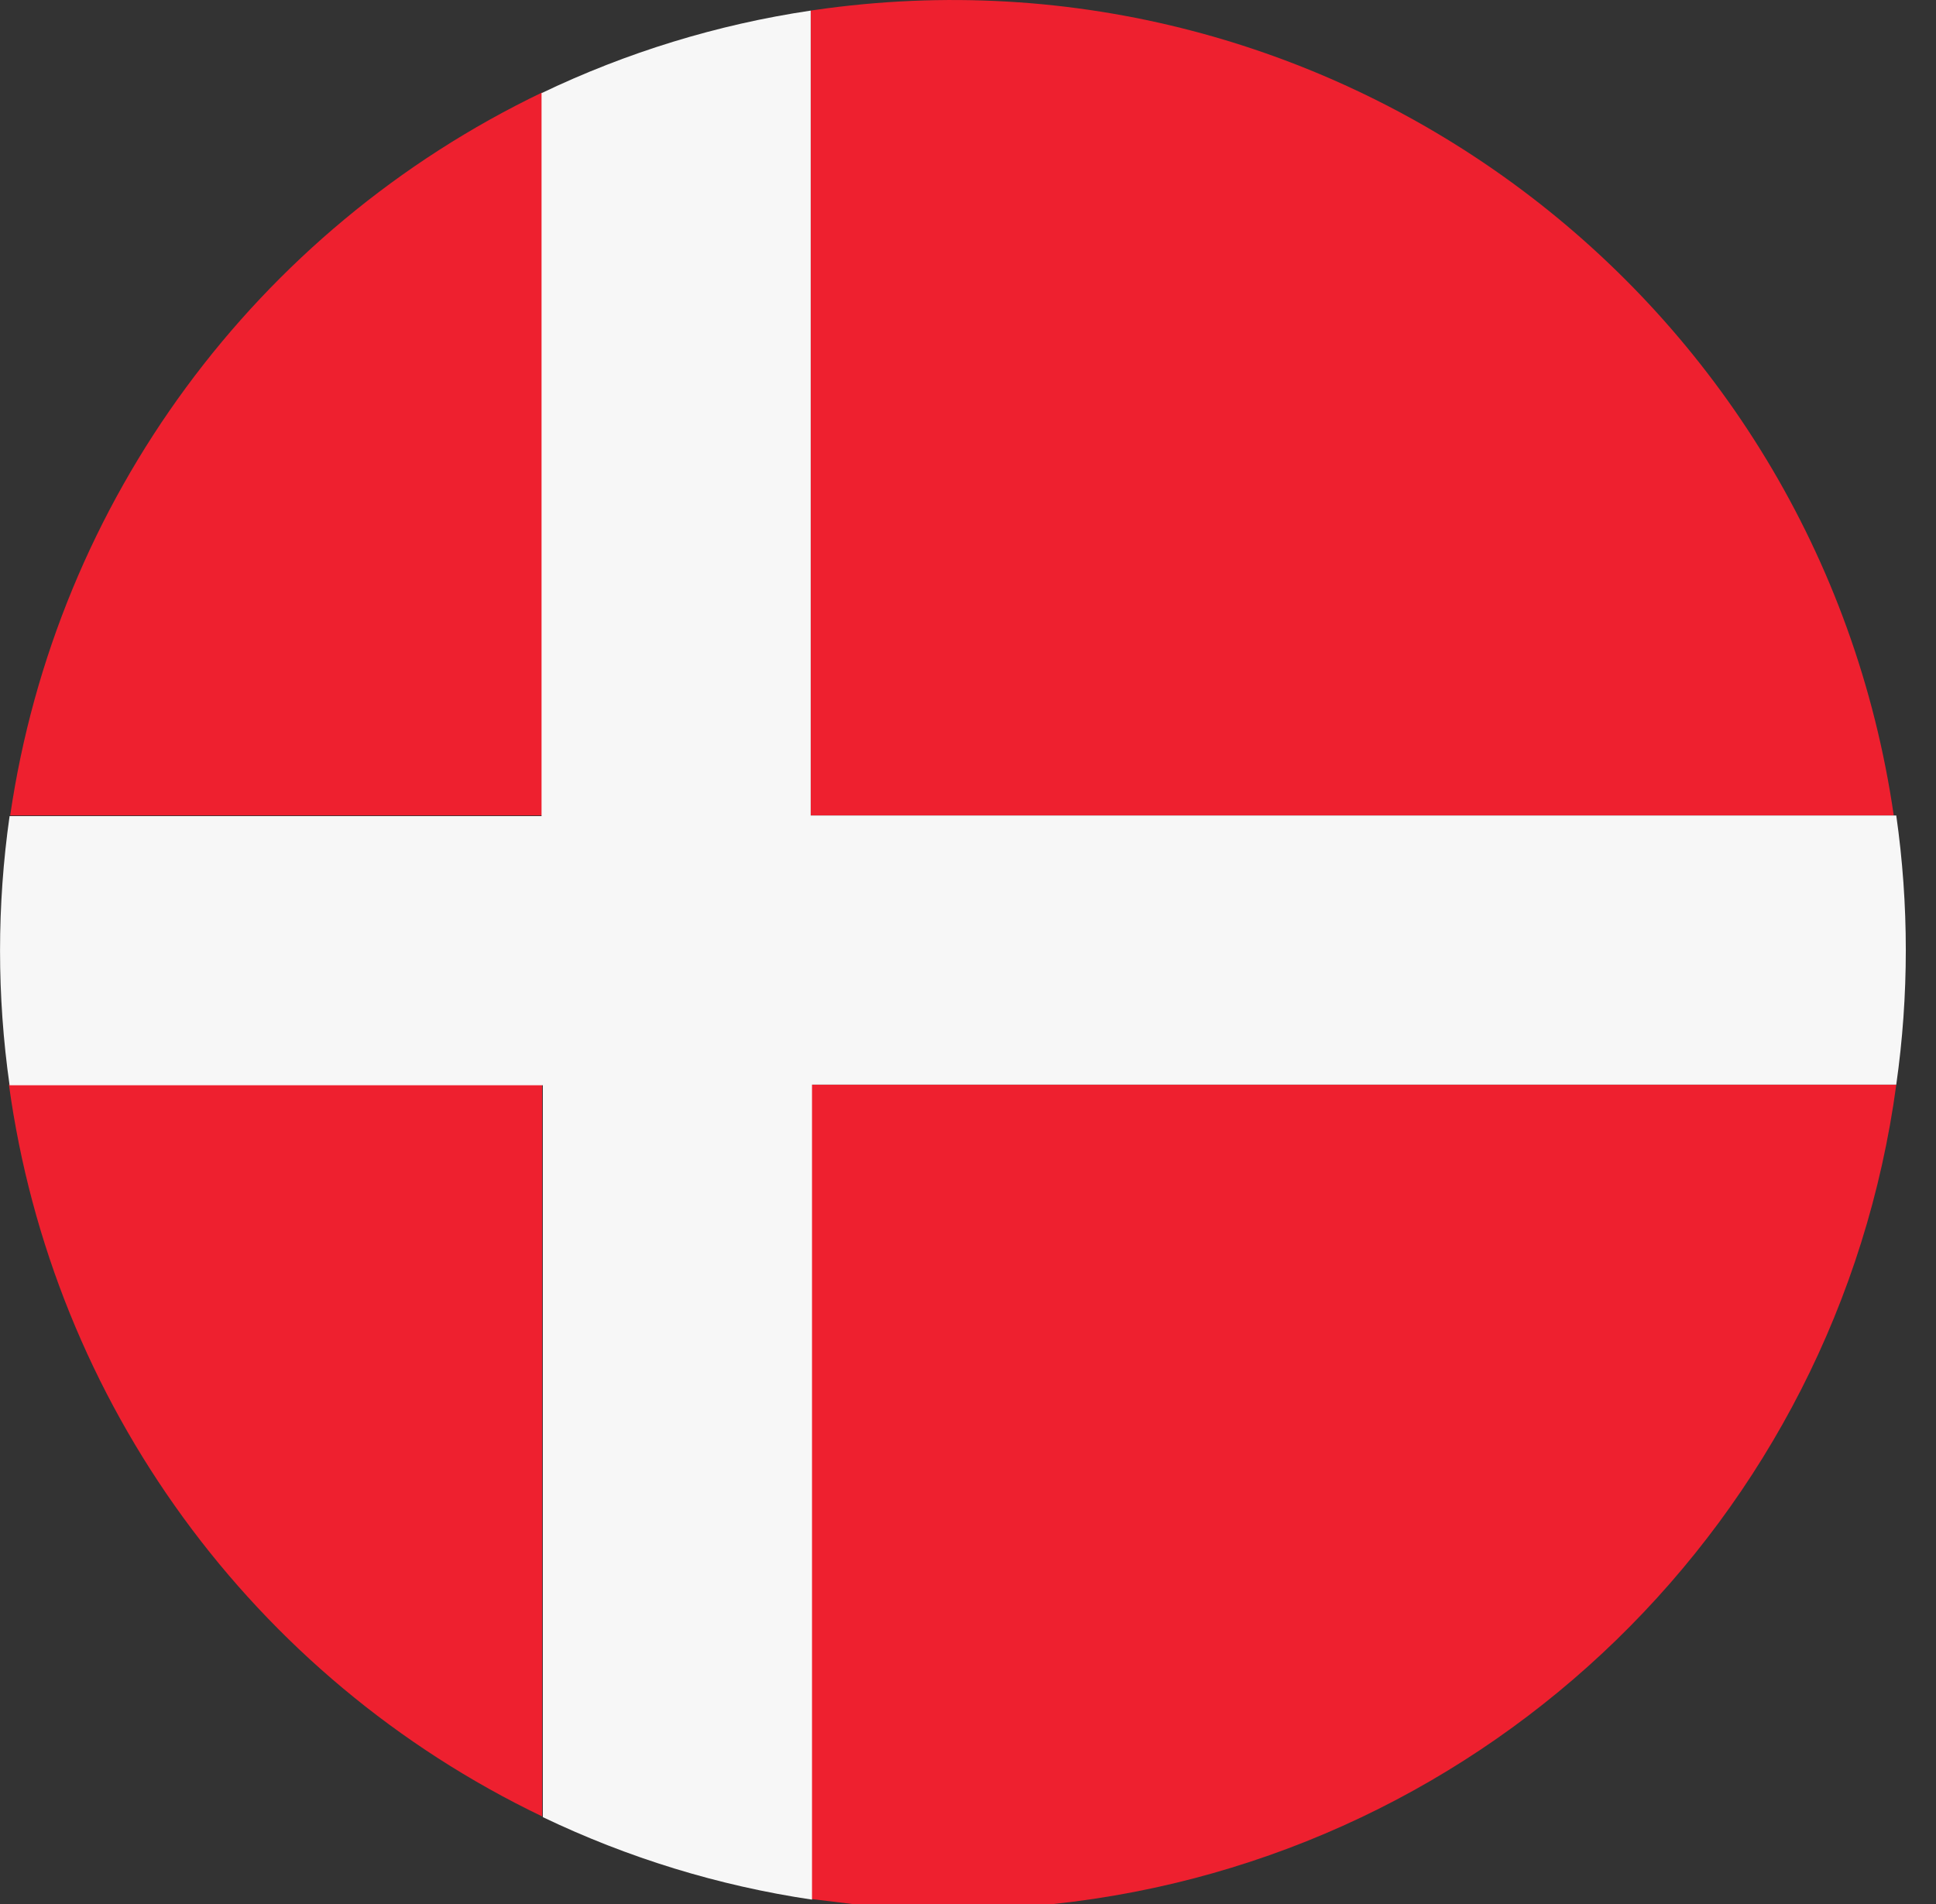
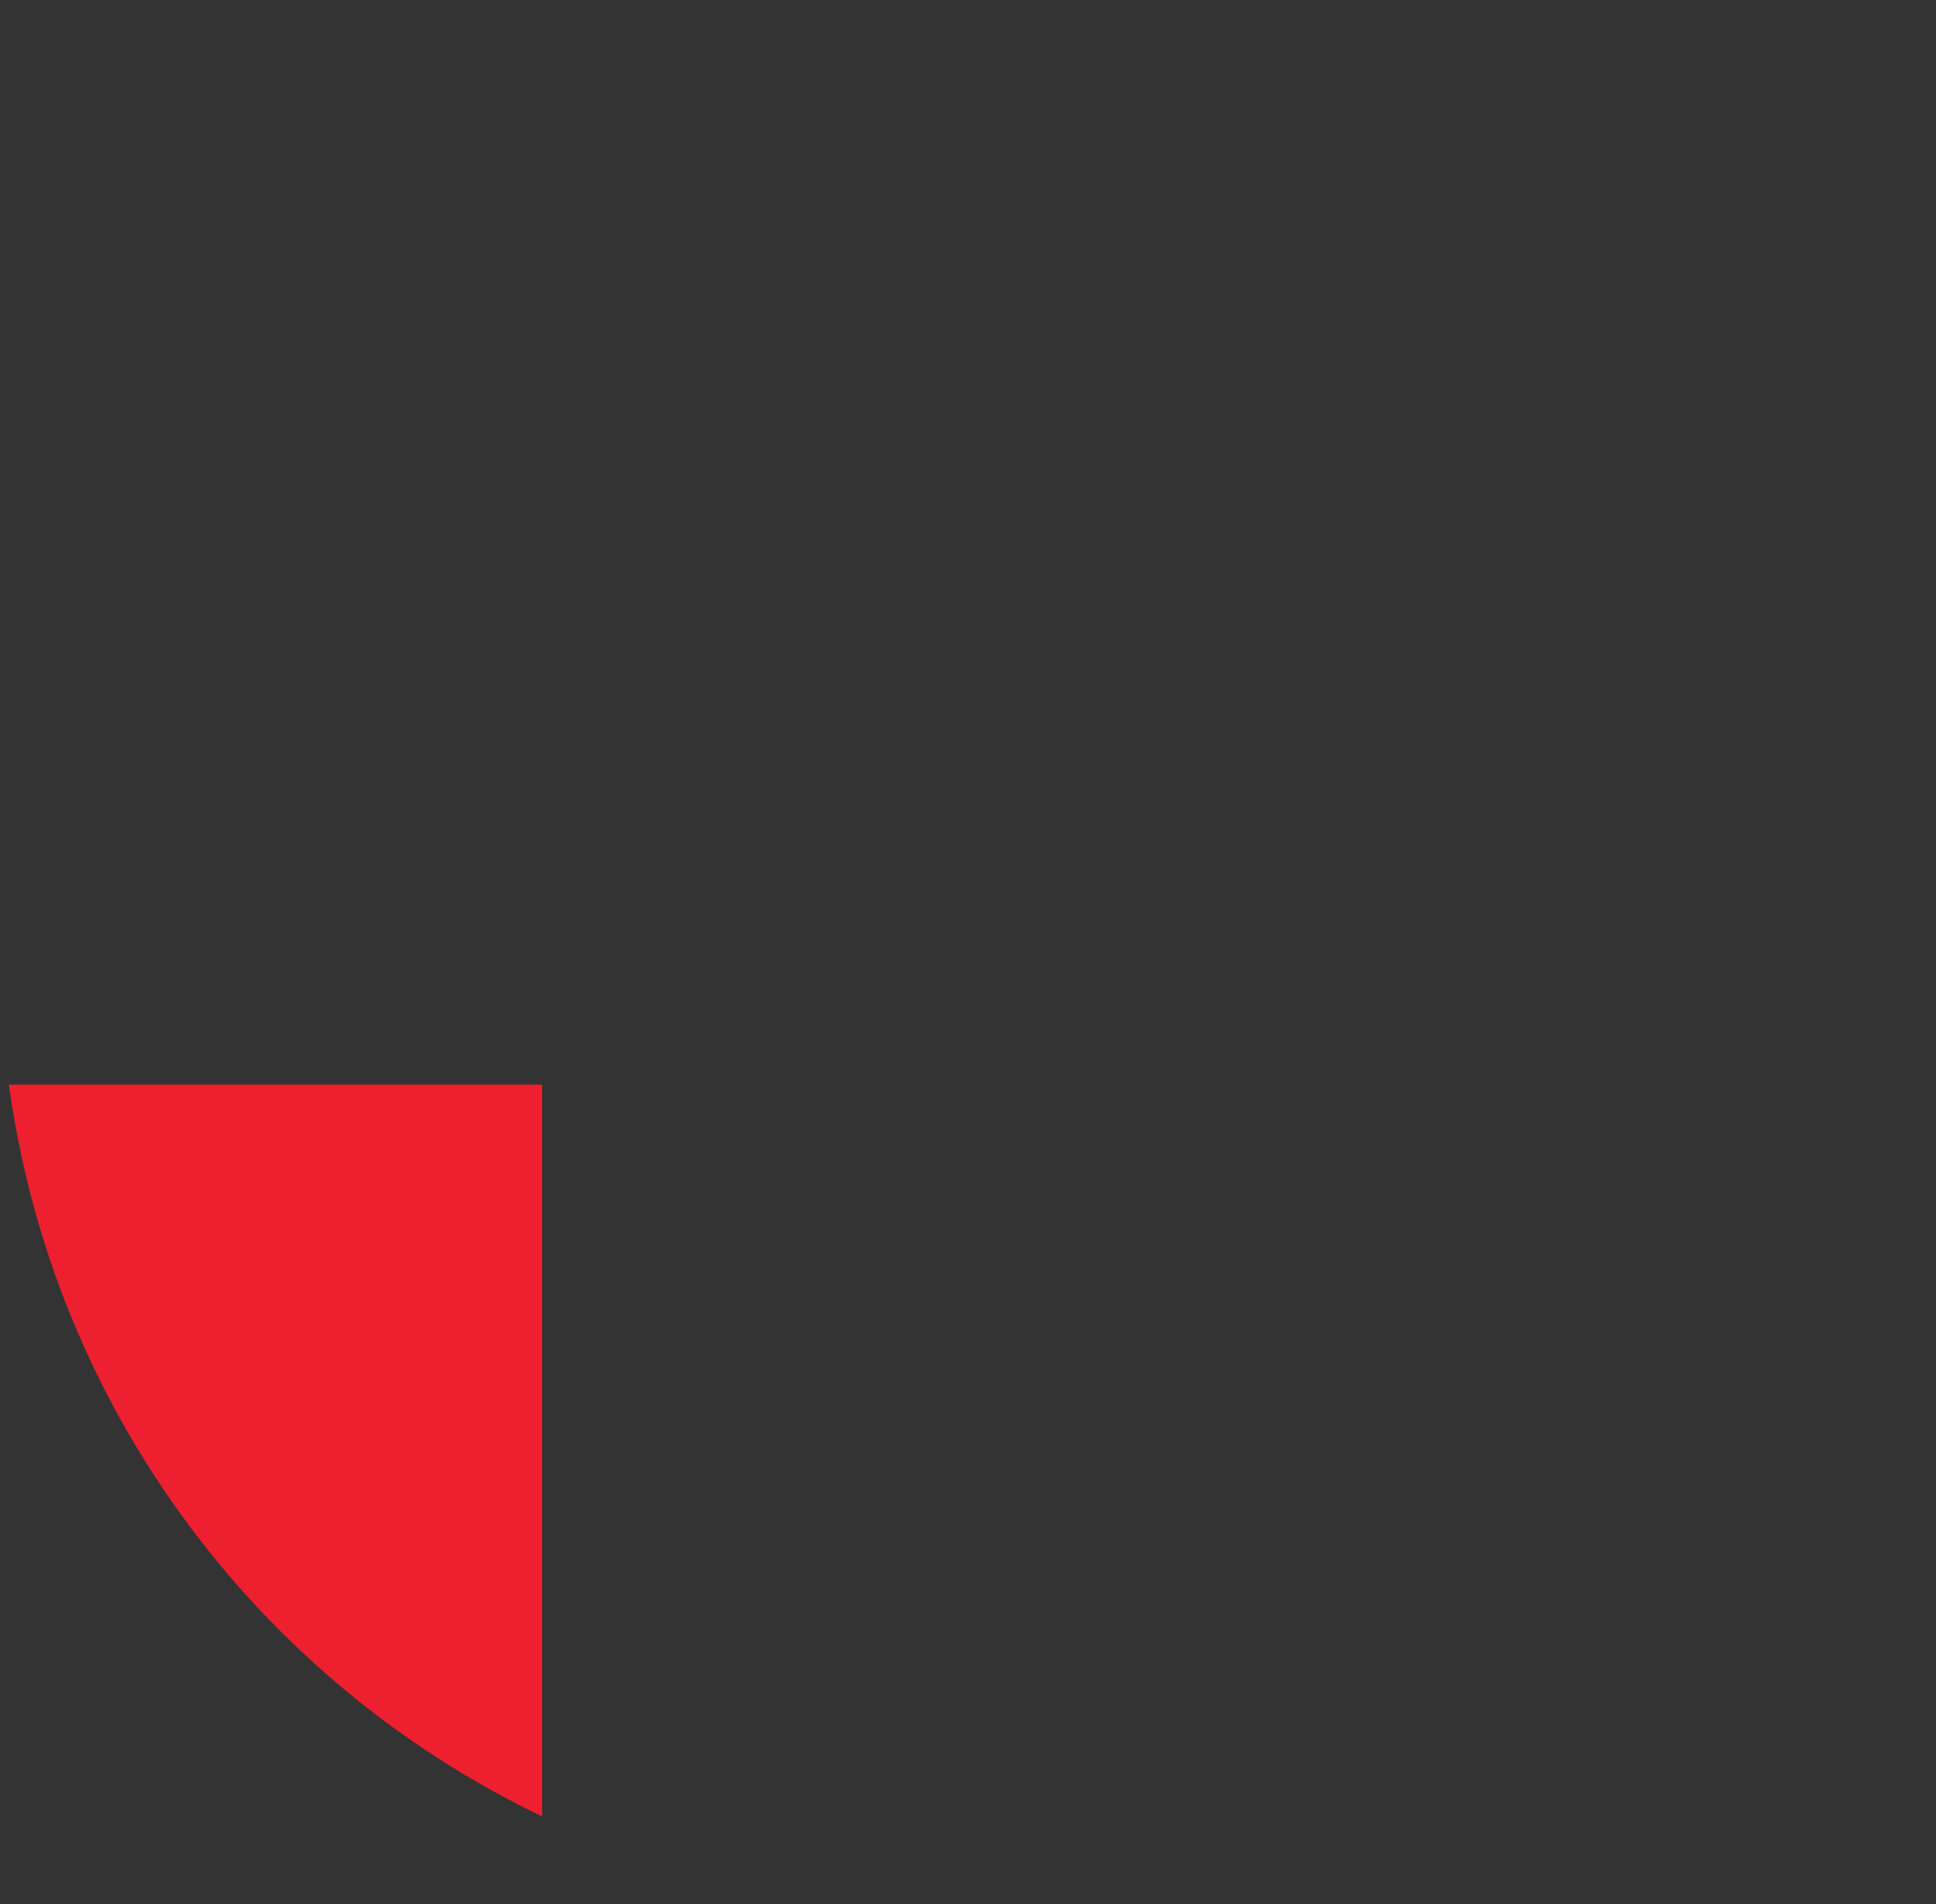
<svg xmlns="http://www.w3.org/2000/svg" width="61" height="60" viewBox="0 0 61 60" fill="none">
  <rect x="0" y="0" width="61" height="60" fill="#333333" stroke="none" />
  <path d="M0.281 34.178C1.652 44.2 7.964 52.865 17.083 57.24V34.178H0.281Z" fill="#EE202F" />
-   <path d="M17.083 2.914C8.054 7.247 1.771 15.787 0.321 25.696H17.083V2.914Z" fill="#EE202F" />
-   <path d="M25.544 25.696H59.669C57.287 9.298 42.063 -2.066 25.665 0.316C25.624 0.322 25.585 0.328 25.544 0.334V25.696Z" fill="#EE202F" />
-   <path d="M25.544 59.84L26.865 60.001H33.186C46.931 58.54 57.901 47.876 59.749 34.178H25.545V59.821V59.84H25.544Z" fill="#EE202F" />
-   <path d="M25.544 0.334C22.603 0.772 19.745 1.649 17.063 2.935V25.718H0.302C-0.099 28.531 -0.099 31.387 0.302 34.199H17.104V57.262C19.784 58.547 22.642 59.425 25.585 59.862V34.179H59.748C60.149 31.366 60.149 28.51 59.748 25.698H25.544V0.334Z" fill="#F7F7F7" />
</svg>